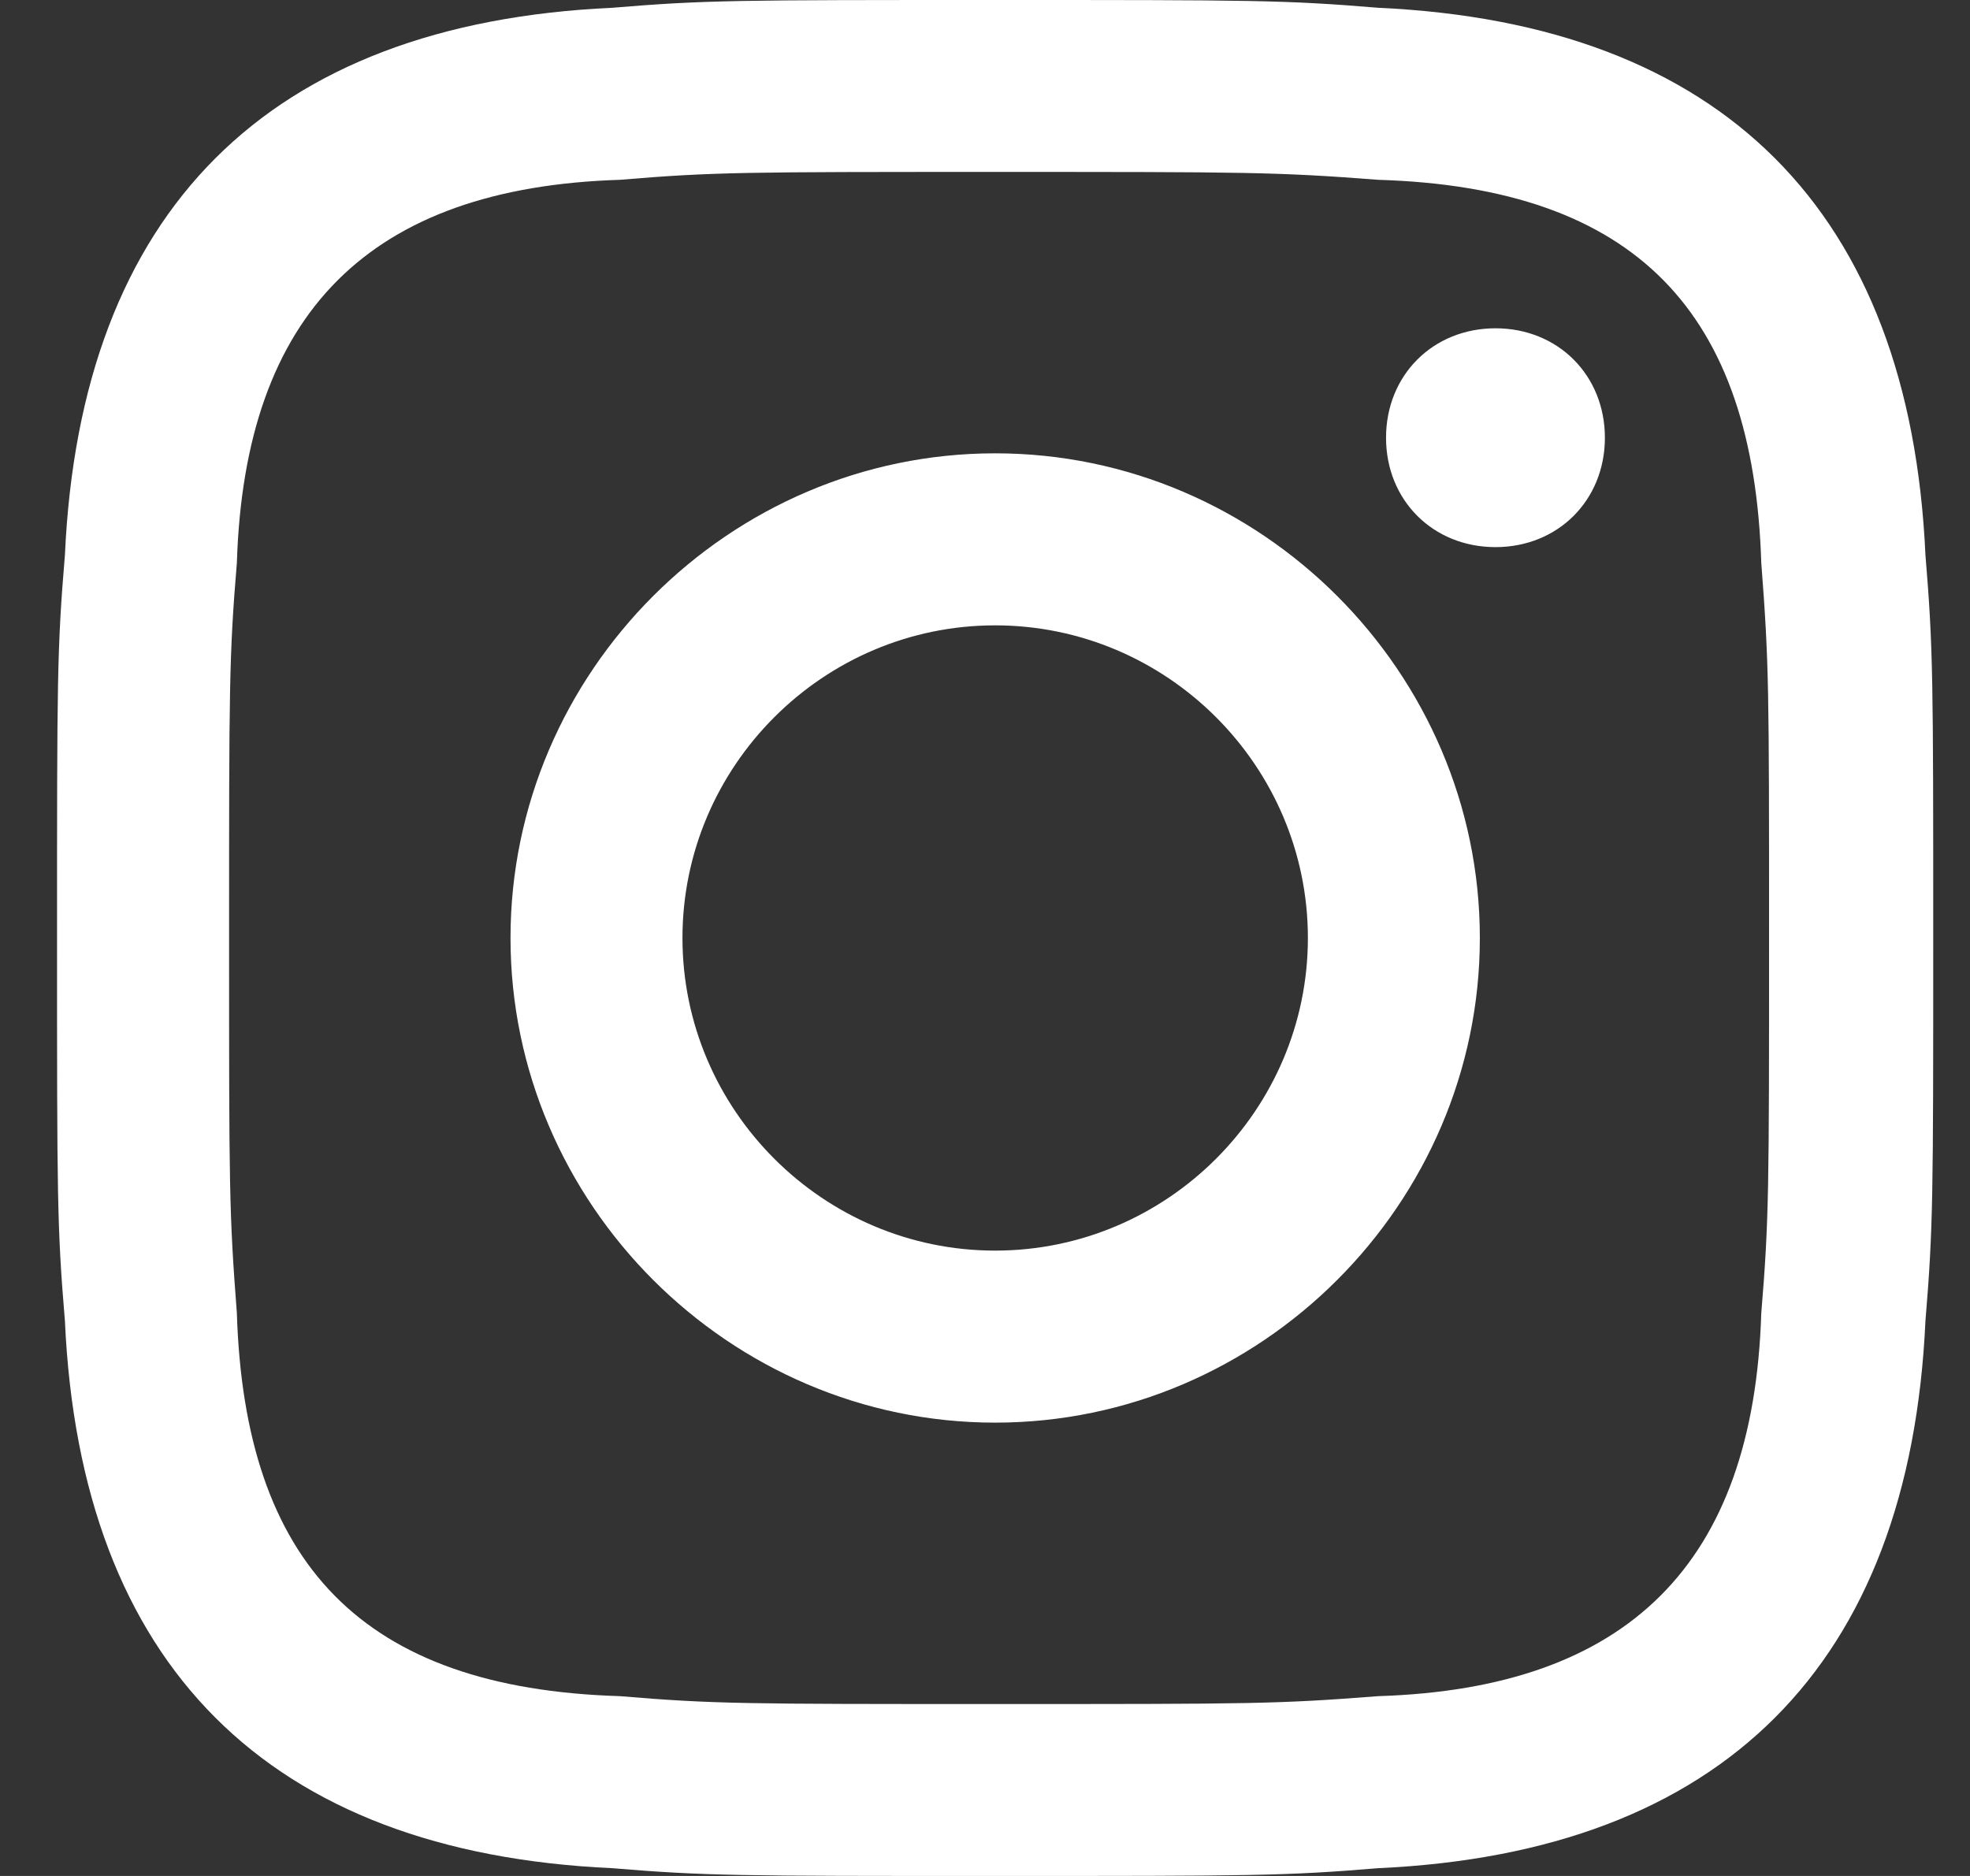
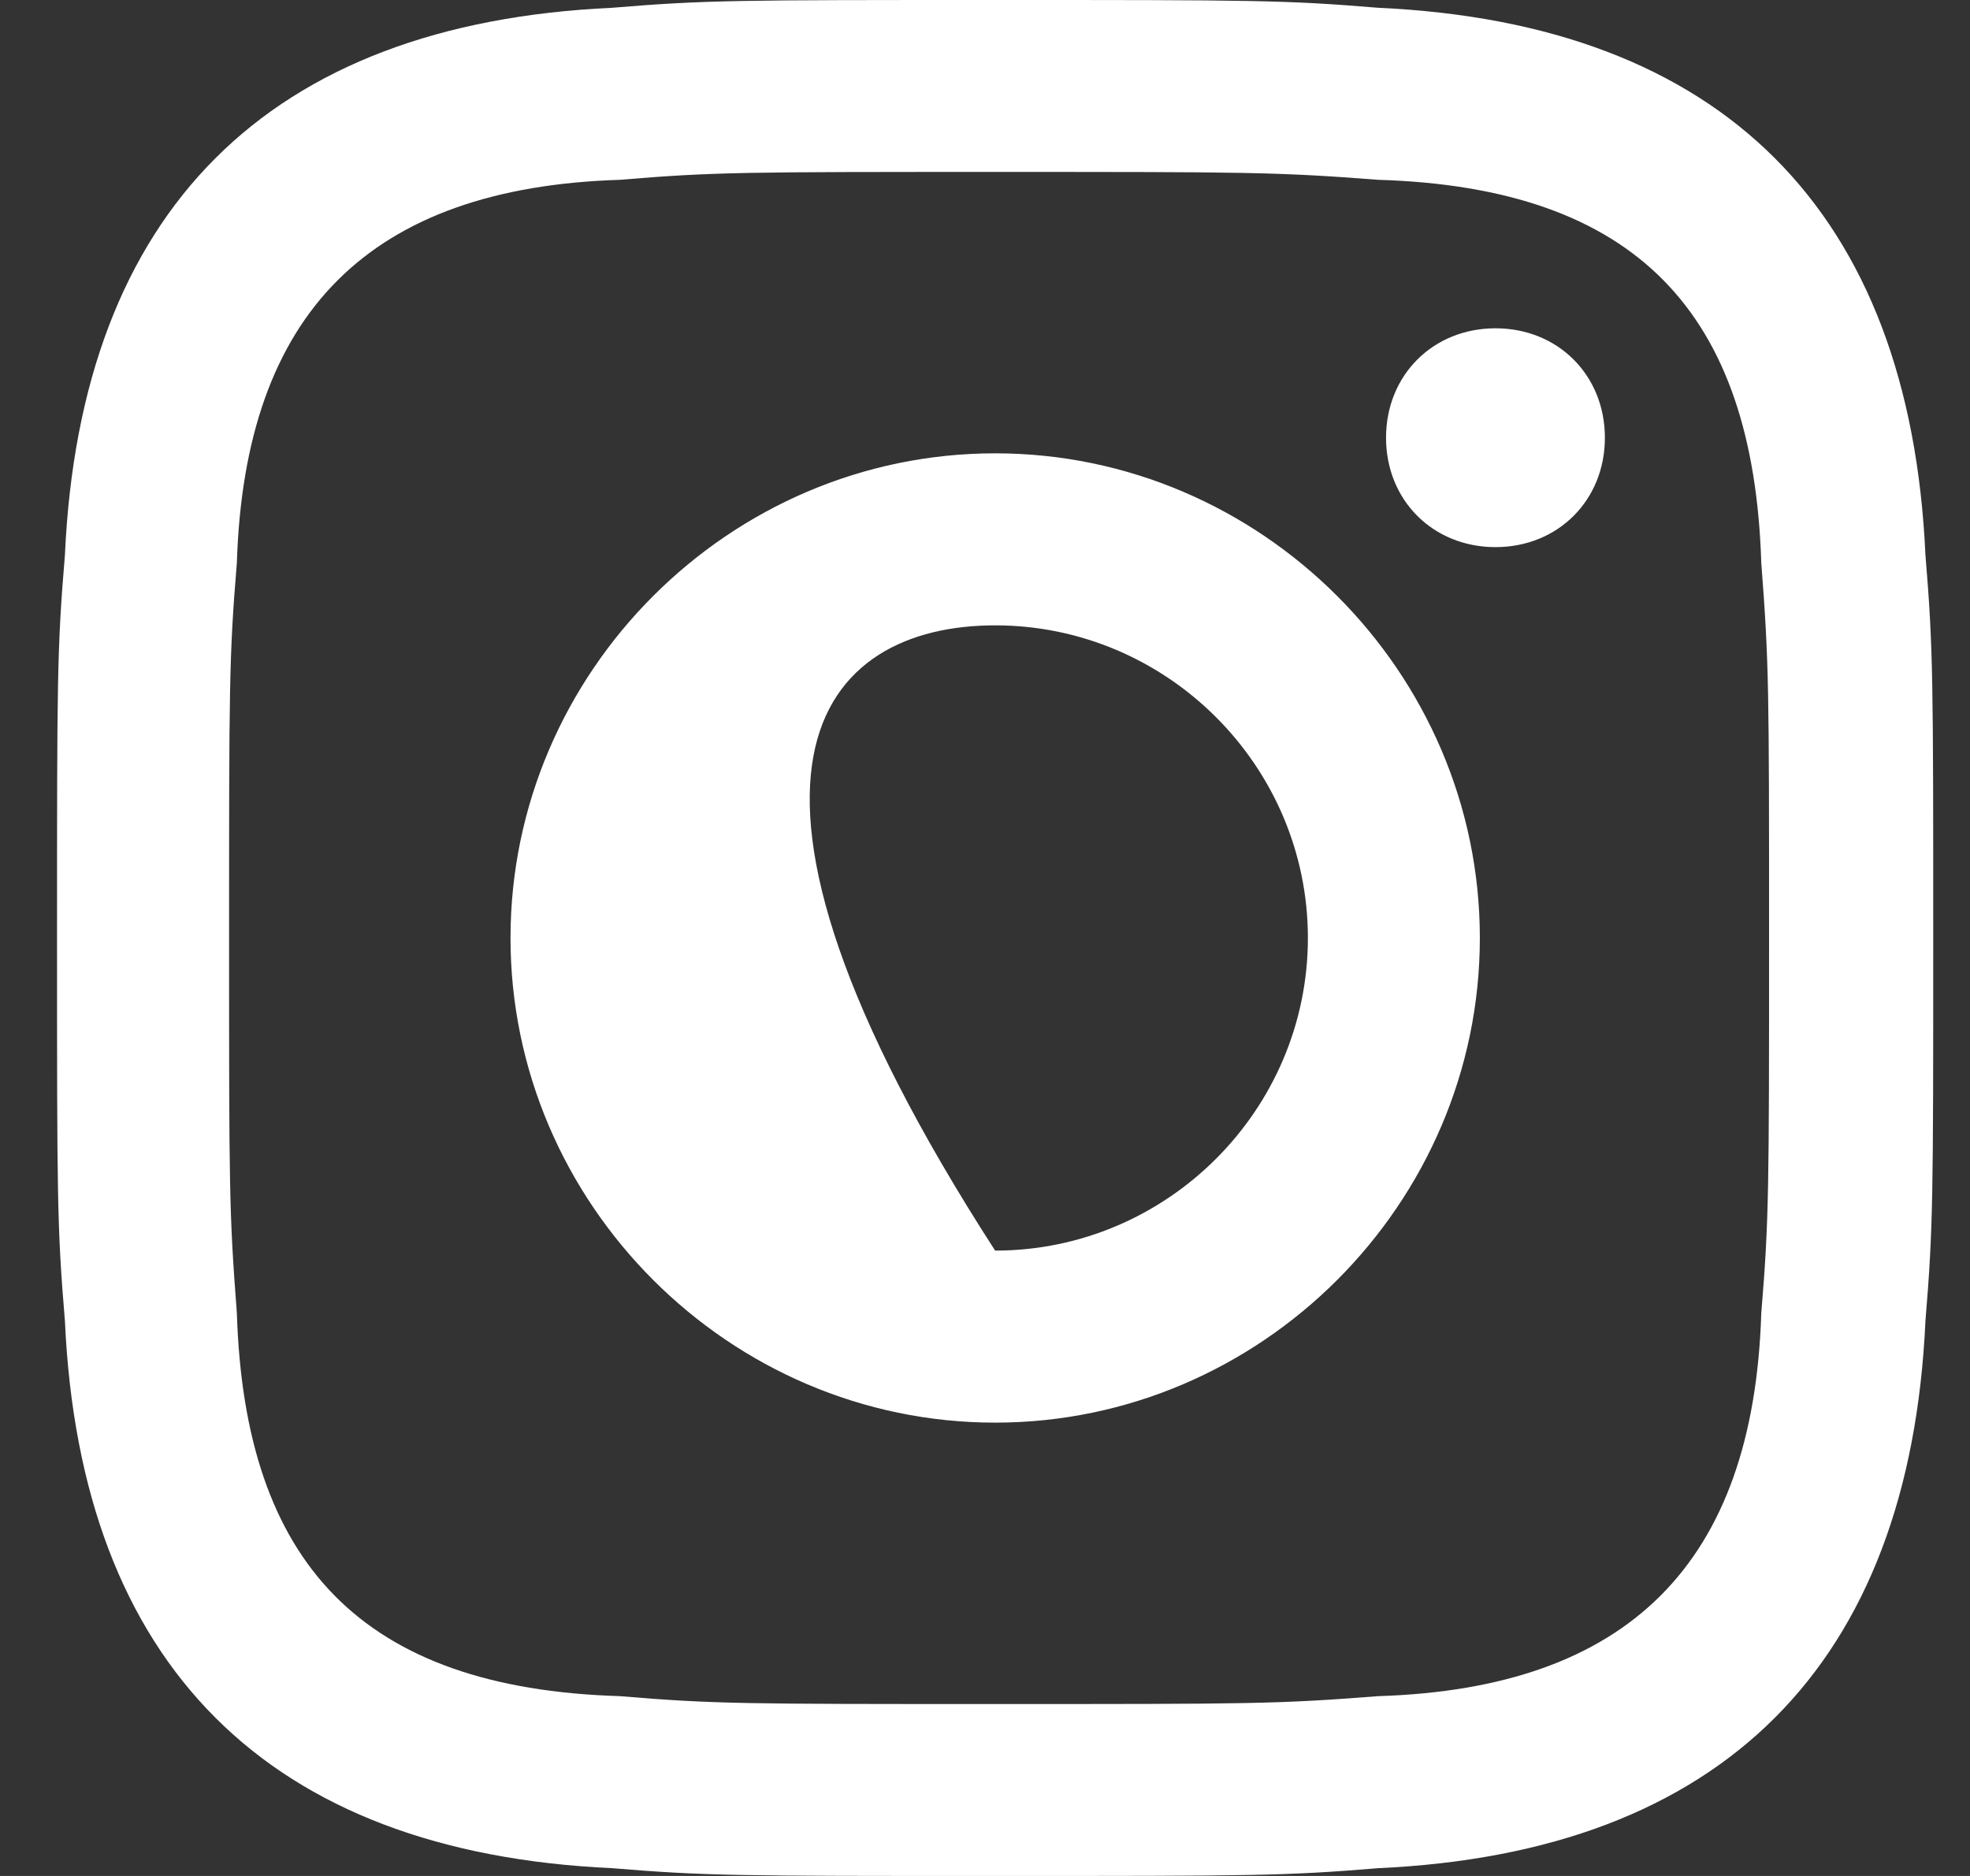
<svg xmlns="http://www.w3.org/2000/svg" width="21" height="20" viewBox="0 0 21 20" fill="none">
  <rect x="0" y="0" width="21" height="20" fill="#333333" stroke="none" />
-   <path d="M10.608 1.833C13.275 1.833 13.608 1.833 14.692 1.917C17.442 2 18.692 3.333 18.775 6C18.858 7.083 18.858 7.333 18.858 10C18.858 12.667 18.858 13 18.775 14C18.692 16.667 17.358 18 14.692 18.083C13.608 18.167 13.358 18.167 10.608 18.167C7.942 18.167 7.608 18.167 6.608 18.083C3.858 18 2.608 16.667 2.525 14C2.442 12.917 2.442 12.667 2.442 10C2.442 7.333 2.442 7 2.525 6C2.608 3.333 3.942 2 6.608 1.917C7.608 1.833 7.942 1.833 10.608 1.833ZM10.608 0C7.858 0 7.525 0 6.525 0.083C2.858 0.25 0.858 2.25 0.692 5.917C0.608 6.917 0.608 7.25 0.608 10C0.608 12.75 0.608 13.083 0.692 14.083C0.858 17.75 2.858 19.75 6.525 19.917C7.525 20 7.858 20 10.608 20C13.358 20 13.692 20 14.692 19.917C18.358 19.75 20.358 17.75 20.525 14.083C20.608 13.083 20.608 12.75 20.608 10C20.608 7.25 20.608 6.917 20.525 5.917C20.358 2.25 18.358 0.25 14.692 0.083C13.692 0 13.358 0 10.608 0ZM10.608 4.833C7.775 4.833 5.442 7.167 5.442 10C5.442 12.833 7.775 15.167 10.608 15.167C13.442 15.167 15.775 12.833 15.775 10C15.775 7.167 13.442 4.833 10.608 4.833ZM10.608 13.333C8.775 13.333 7.275 11.833 7.275 10C7.275 8.167 8.775 6.667 10.608 6.667C12.442 6.667 13.942 8.167 13.942 10C13.942 11.833 12.442 13.333 10.608 13.333ZM15.942 3.5C15.275 3.5 14.775 4 14.775 4.667C14.775 5.333 15.275 5.833 15.942 5.833C16.608 5.833 17.108 5.333 17.108 4.667C17.108 4 16.608 3.5 15.942 3.5Z" fill="white" />
+   <path d="M10.608 1.833C13.275 1.833 13.608 1.833 14.692 1.917C17.442 2 18.692 3.333 18.775 6C18.858 7.083 18.858 7.333 18.858 10C18.858 12.667 18.858 13 18.775 14C18.692 16.667 17.358 18 14.692 18.083C13.608 18.167 13.358 18.167 10.608 18.167C7.942 18.167 7.608 18.167 6.608 18.083C3.858 18 2.608 16.667 2.525 14C2.442 12.917 2.442 12.667 2.442 10C2.442 7.333 2.442 7 2.525 6C2.608 3.333 3.942 2 6.608 1.917C7.608 1.833 7.942 1.833 10.608 1.833ZM10.608 0C7.858 0 7.525 0 6.525 0.083C2.858 0.25 0.858 2.25 0.692 5.917C0.608 6.917 0.608 7.25 0.608 10C0.608 12.75 0.608 13.083 0.692 14.083C0.858 17.75 2.858 19.75 6.525 19.917C7.525 20 7.858 20 10.608 20C13.358 20 13.692 20 14.692 19.917C18.358 19.75 20.358 17.75 20.525 14.083C20.608 13.083 20.608 12.75 20.608 10C20.608 7.25 20.608 6.917 20.525 5.917C20.358 2.25 18.358 0.25 14.692 0.083C13.692 0 13.358 0 10.608 0ZM10.608 4.833C7.775 4.833 5.442 7.167 5.442 10C5.442 12.833 7.775 15.167 10.608 15.167C13.442 15.167 15.775 12.833 15.775 10C15.775 7.167 13.442 4.833 10.608 4.833ZM10.608 13.333C7.275 8.167 8.775 6.667 10.608 6.667C12.442 6.667 13.942 8.167 13.942 10C13.942 11.833 12.442 13.333 10.608 13.333ZM15.942 3.5C15.275 3.5 14.775 4 14.775 4.667C14.775 5.333 15.275 5.833 15.942 5.833C16.608 5.833 17.108 5.333 17.108 4.667C17.108 4 16.608 3.5 15.942 3.5Z" fill="white" />
</svg>